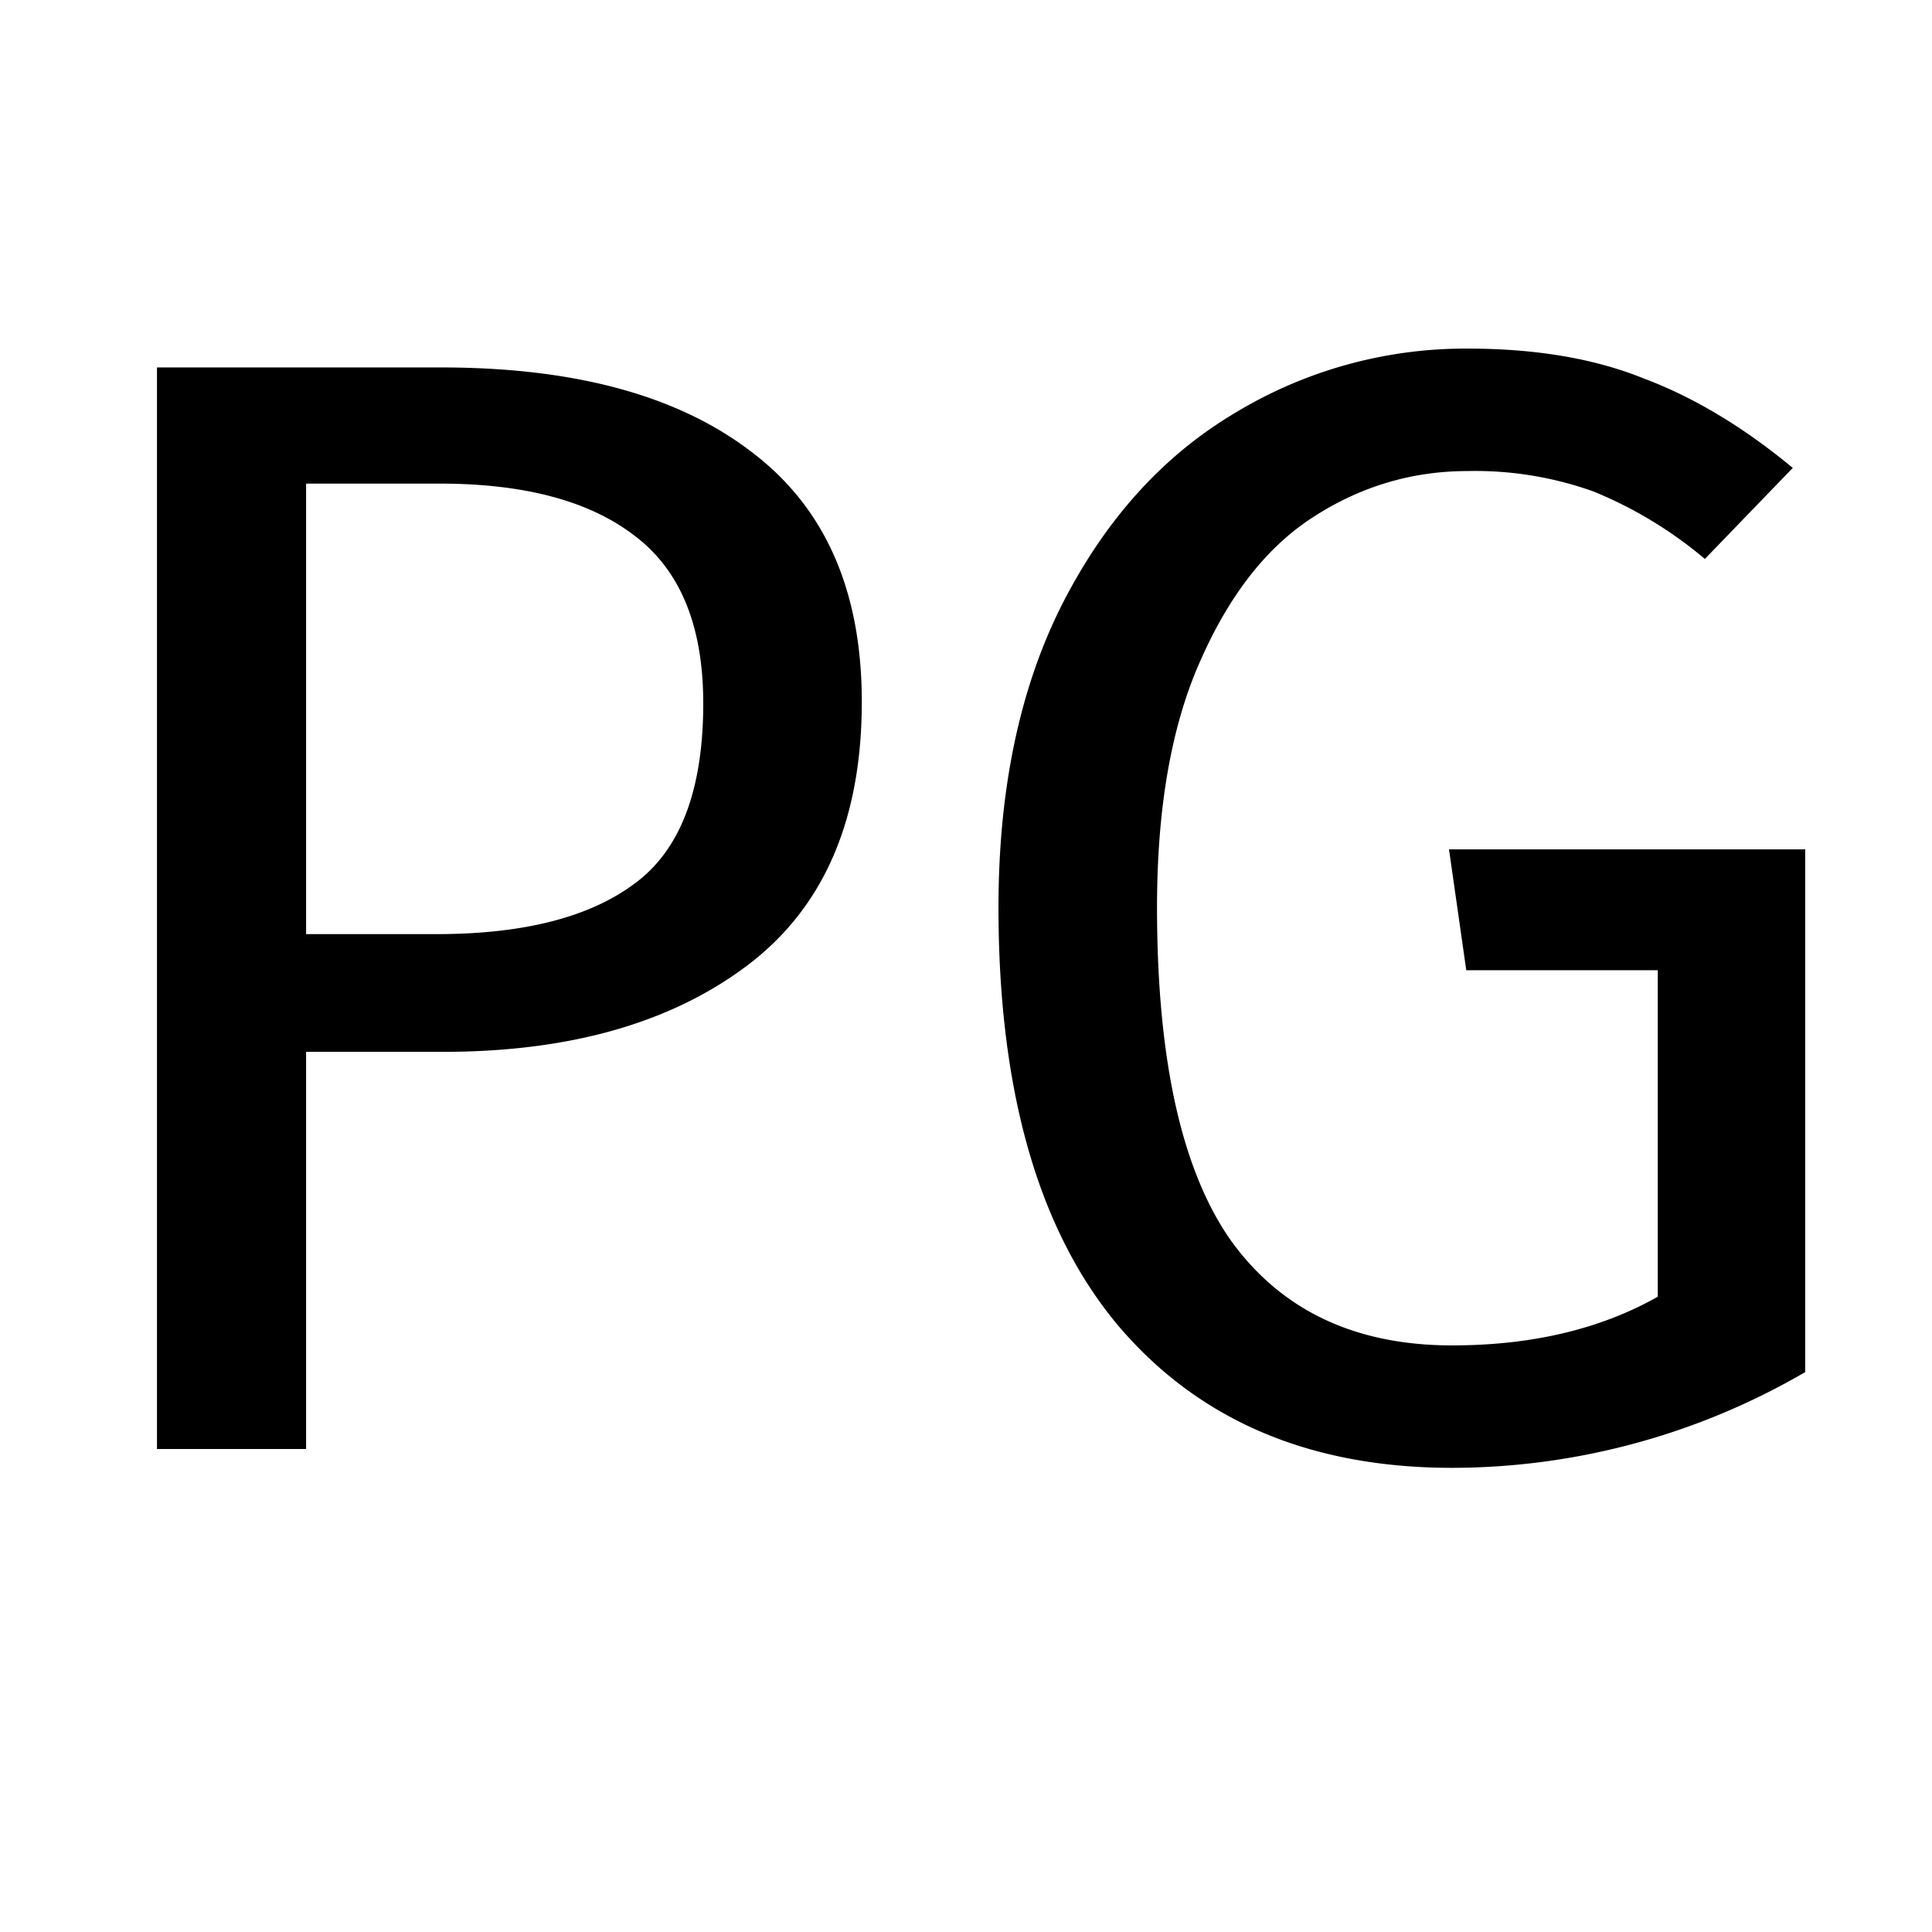
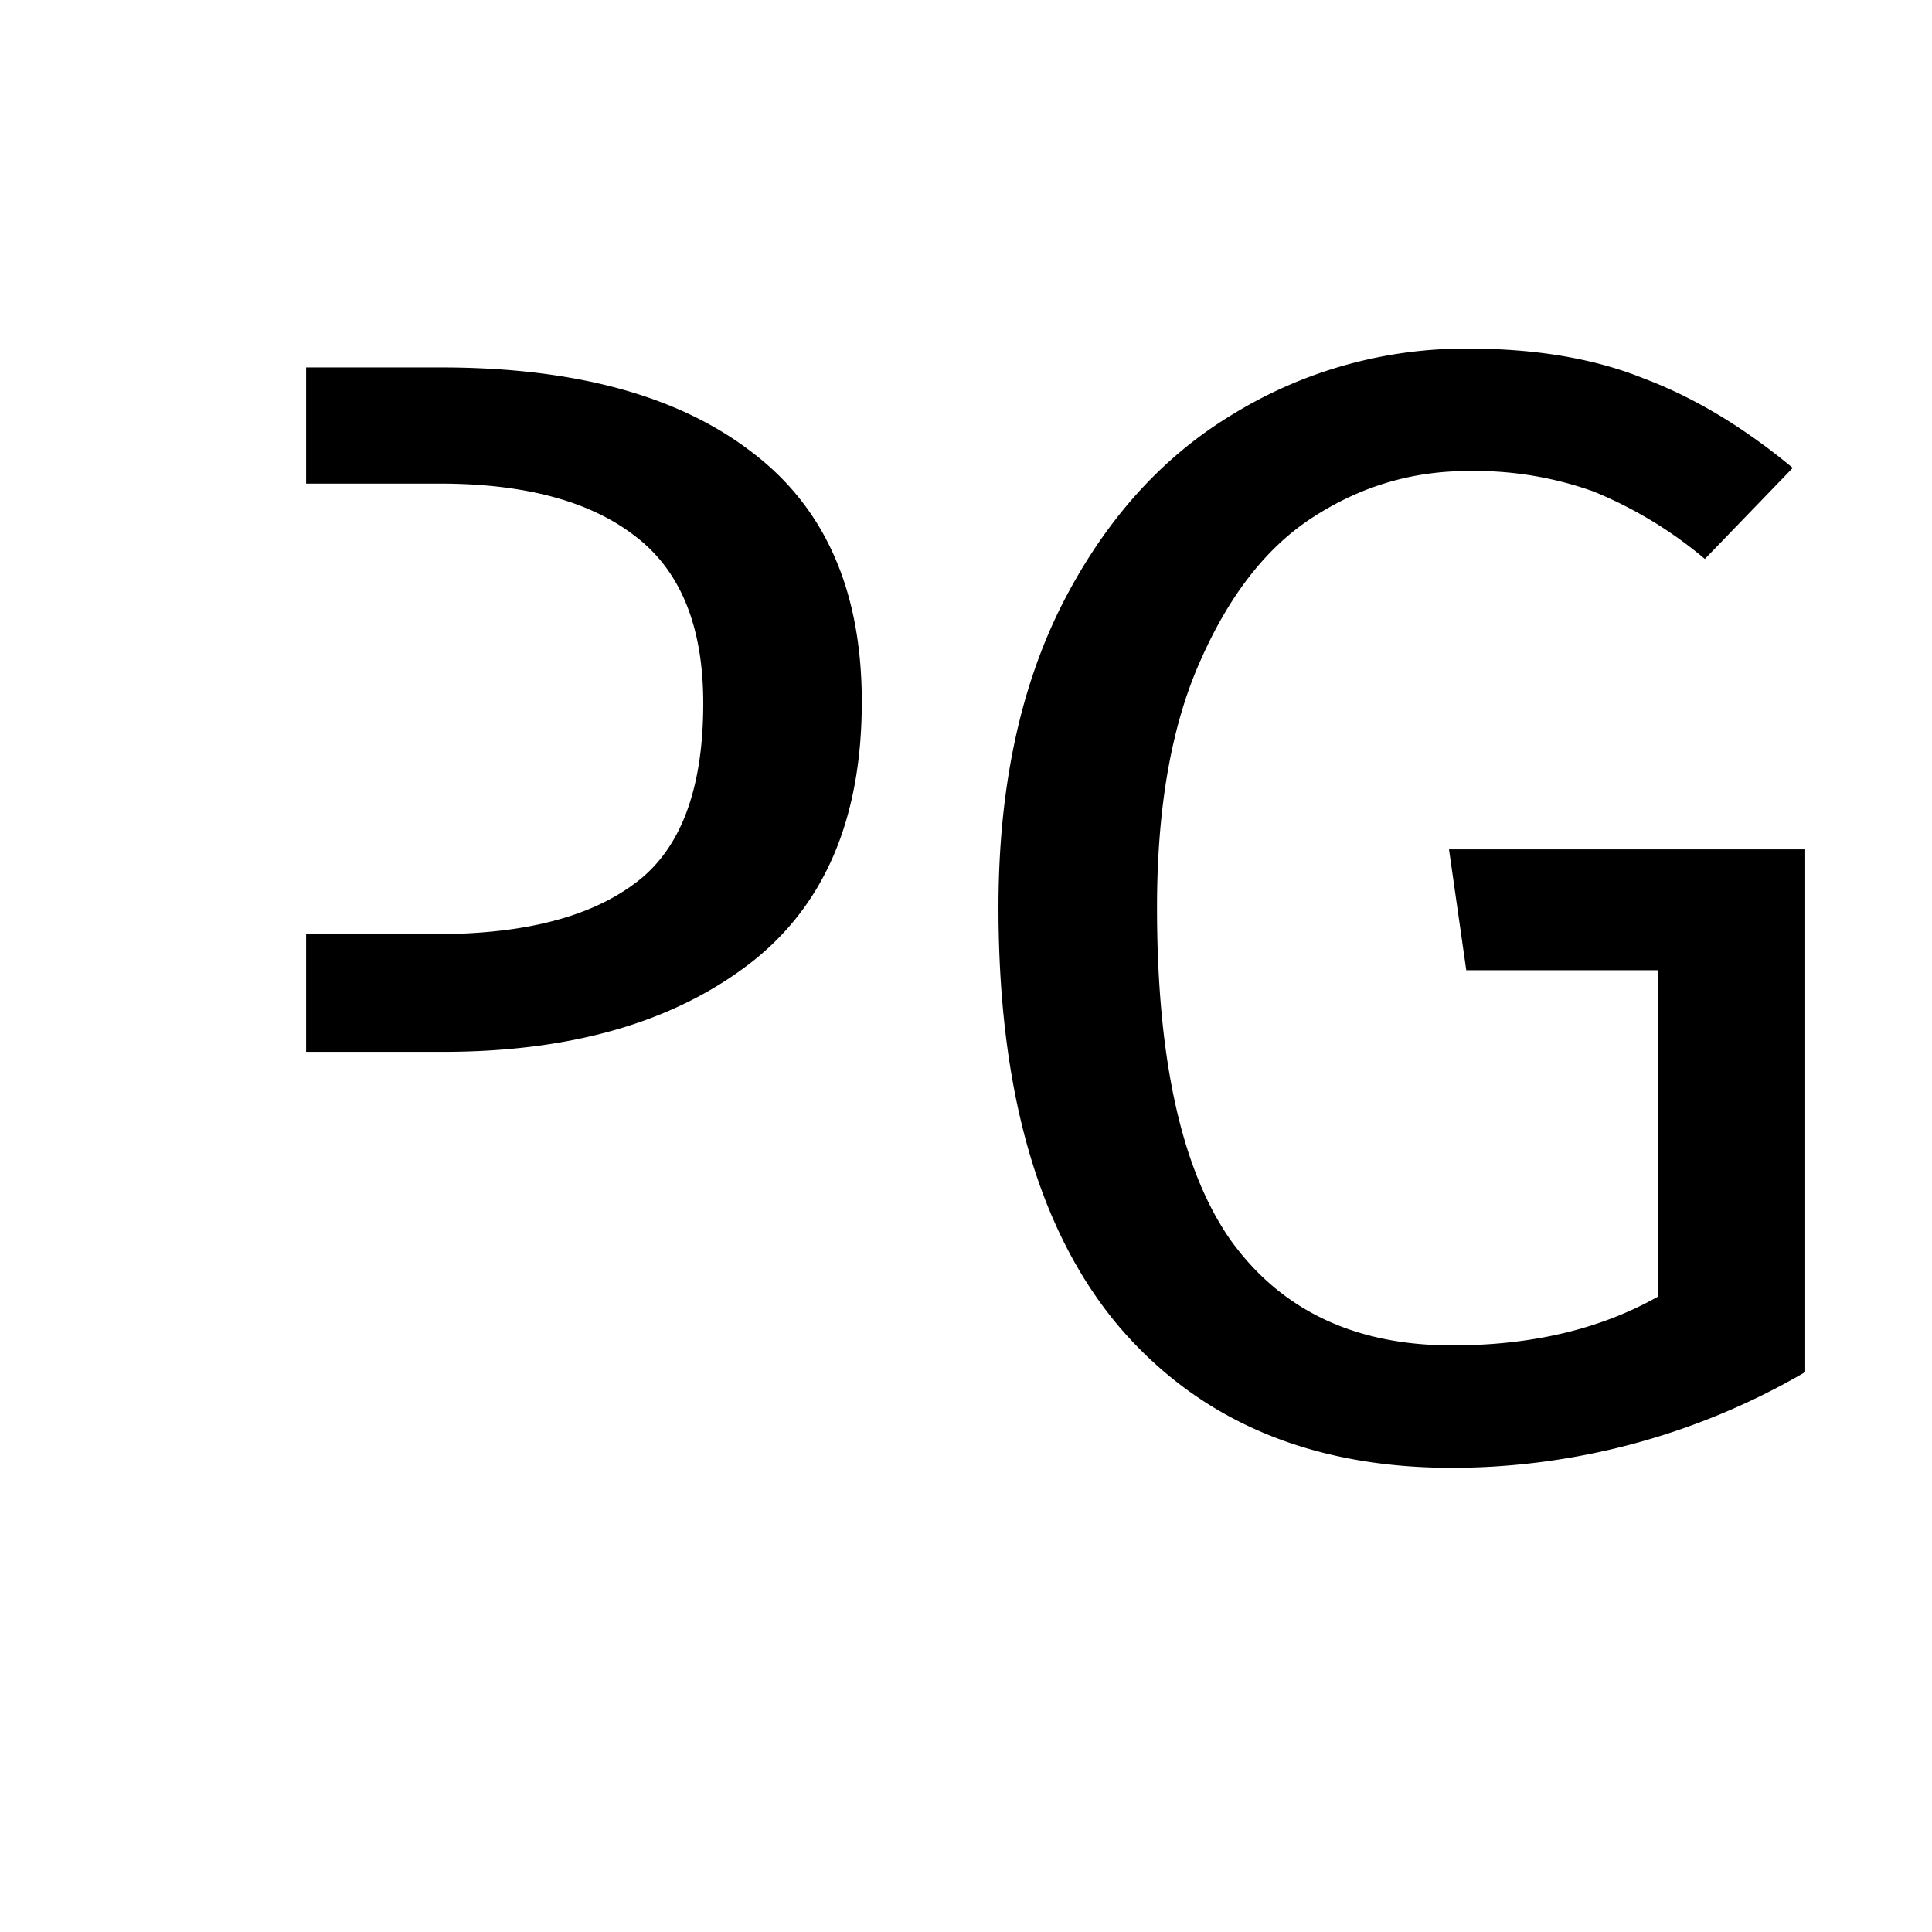
<svg xmlns="http://www.w3.org/2000/svg" viewBox="0 0 16 16" fill="none">
  <style>@media(prefers-color-scheme:dark){.logo{fill:#fff}}</style>
-   <path d="M3.653 3.043c1.11 0 1.967.234 2.574.702.607.46.91 1.148.91 2.067 0 .98-.316 1.707-.949 2.184-.633.477-1.473.715-2.522.715H2.535V12H1.3V3.043h2.353Zm-.039 4.693c.72 0 1.265-.139 1.638-.416.381-.277.572-.776.572-1.495 0-.641-.19-1.105-.572-1.391-.373-.286-.91-.429-1.612-.429H2.535v3.731h1.079Zm8.542-4.849c.563 0 1.048.082 1.456.247.416.156.827.403 1.235.741l-.728.754a3.454 3.454 0 0 0-.923-.559 2.907 2.907 0 0 0-1.04-.169c-.46 0-.884.126-1.274.377-.382.243-.694.637-.936 1.183-.243.537-.364 1.222-.364 2.054 0 1.257.203 2.175.61 2.756.417.58 1.028.871 1.834.871.658 0 1.226-.134 1.703-.403V8.035h-1.586L12 7.034h2.95v4.329a5.82 5.82 0 0 1-2.924.793c-1.179 0-2.102-.394-2.77-1.183-.658-.789-.987-1.941-.987-3.458 0-.97.173-1.803.52-2.496.355-.702.827-1.23 1.417-1.586a3.682 3.682 0 0 1 1.95-.546Z" class="logo" fill="#000" />
+   <path d="M3.653 3.043c1.11 0 1.967.234 2.574.702.607.46.91 1.148.91 2.067 0 .98-.316 1.707-.949 2.184-.633.477-1.473.715-2.522.715H2.535V12V3.043h2.353Zm-.039 4.693c.72 0 1.265-.139 1.638-.416.381-.277.572-.776.572-1.495 0-.641-.19-1.105-.572-1.391-.373-.286-.91-.429-1.612-.429H2.535v3.731h1.079Zm8.542-4.849c.563 0 1.048.082 1.456.247.416.156.827.403 1.235.741l-.728.754a3.454 3.454 0 0 0-.923-.559 2.907 2.907 0 0 0-1.04-.169c-.46 0-.884.126-1.274.377-.382.243-.694.637-.936 1.183-.243.537-.364 1.222-.364 2.054 0 1.257.203 2.175.61 2.756.417.58 1.028.871 1.834.871.658 0 1.226-.134 1.703-.403V8.035h-1.586L12 7.034h2.95v4.329a5.82 5.82 0 0 1-2.924.793c-1.179 0-2.102-.394-2.77-1.183-.658-.789-.987-1.941-.987-3.458 0-.97.173-1.803.52-2.496.355-.702.827-1.23 1.417-1.586a3.682 3.682 0 0 1 1.95-.546Z" class="logo" fill="#000" />
</svg>